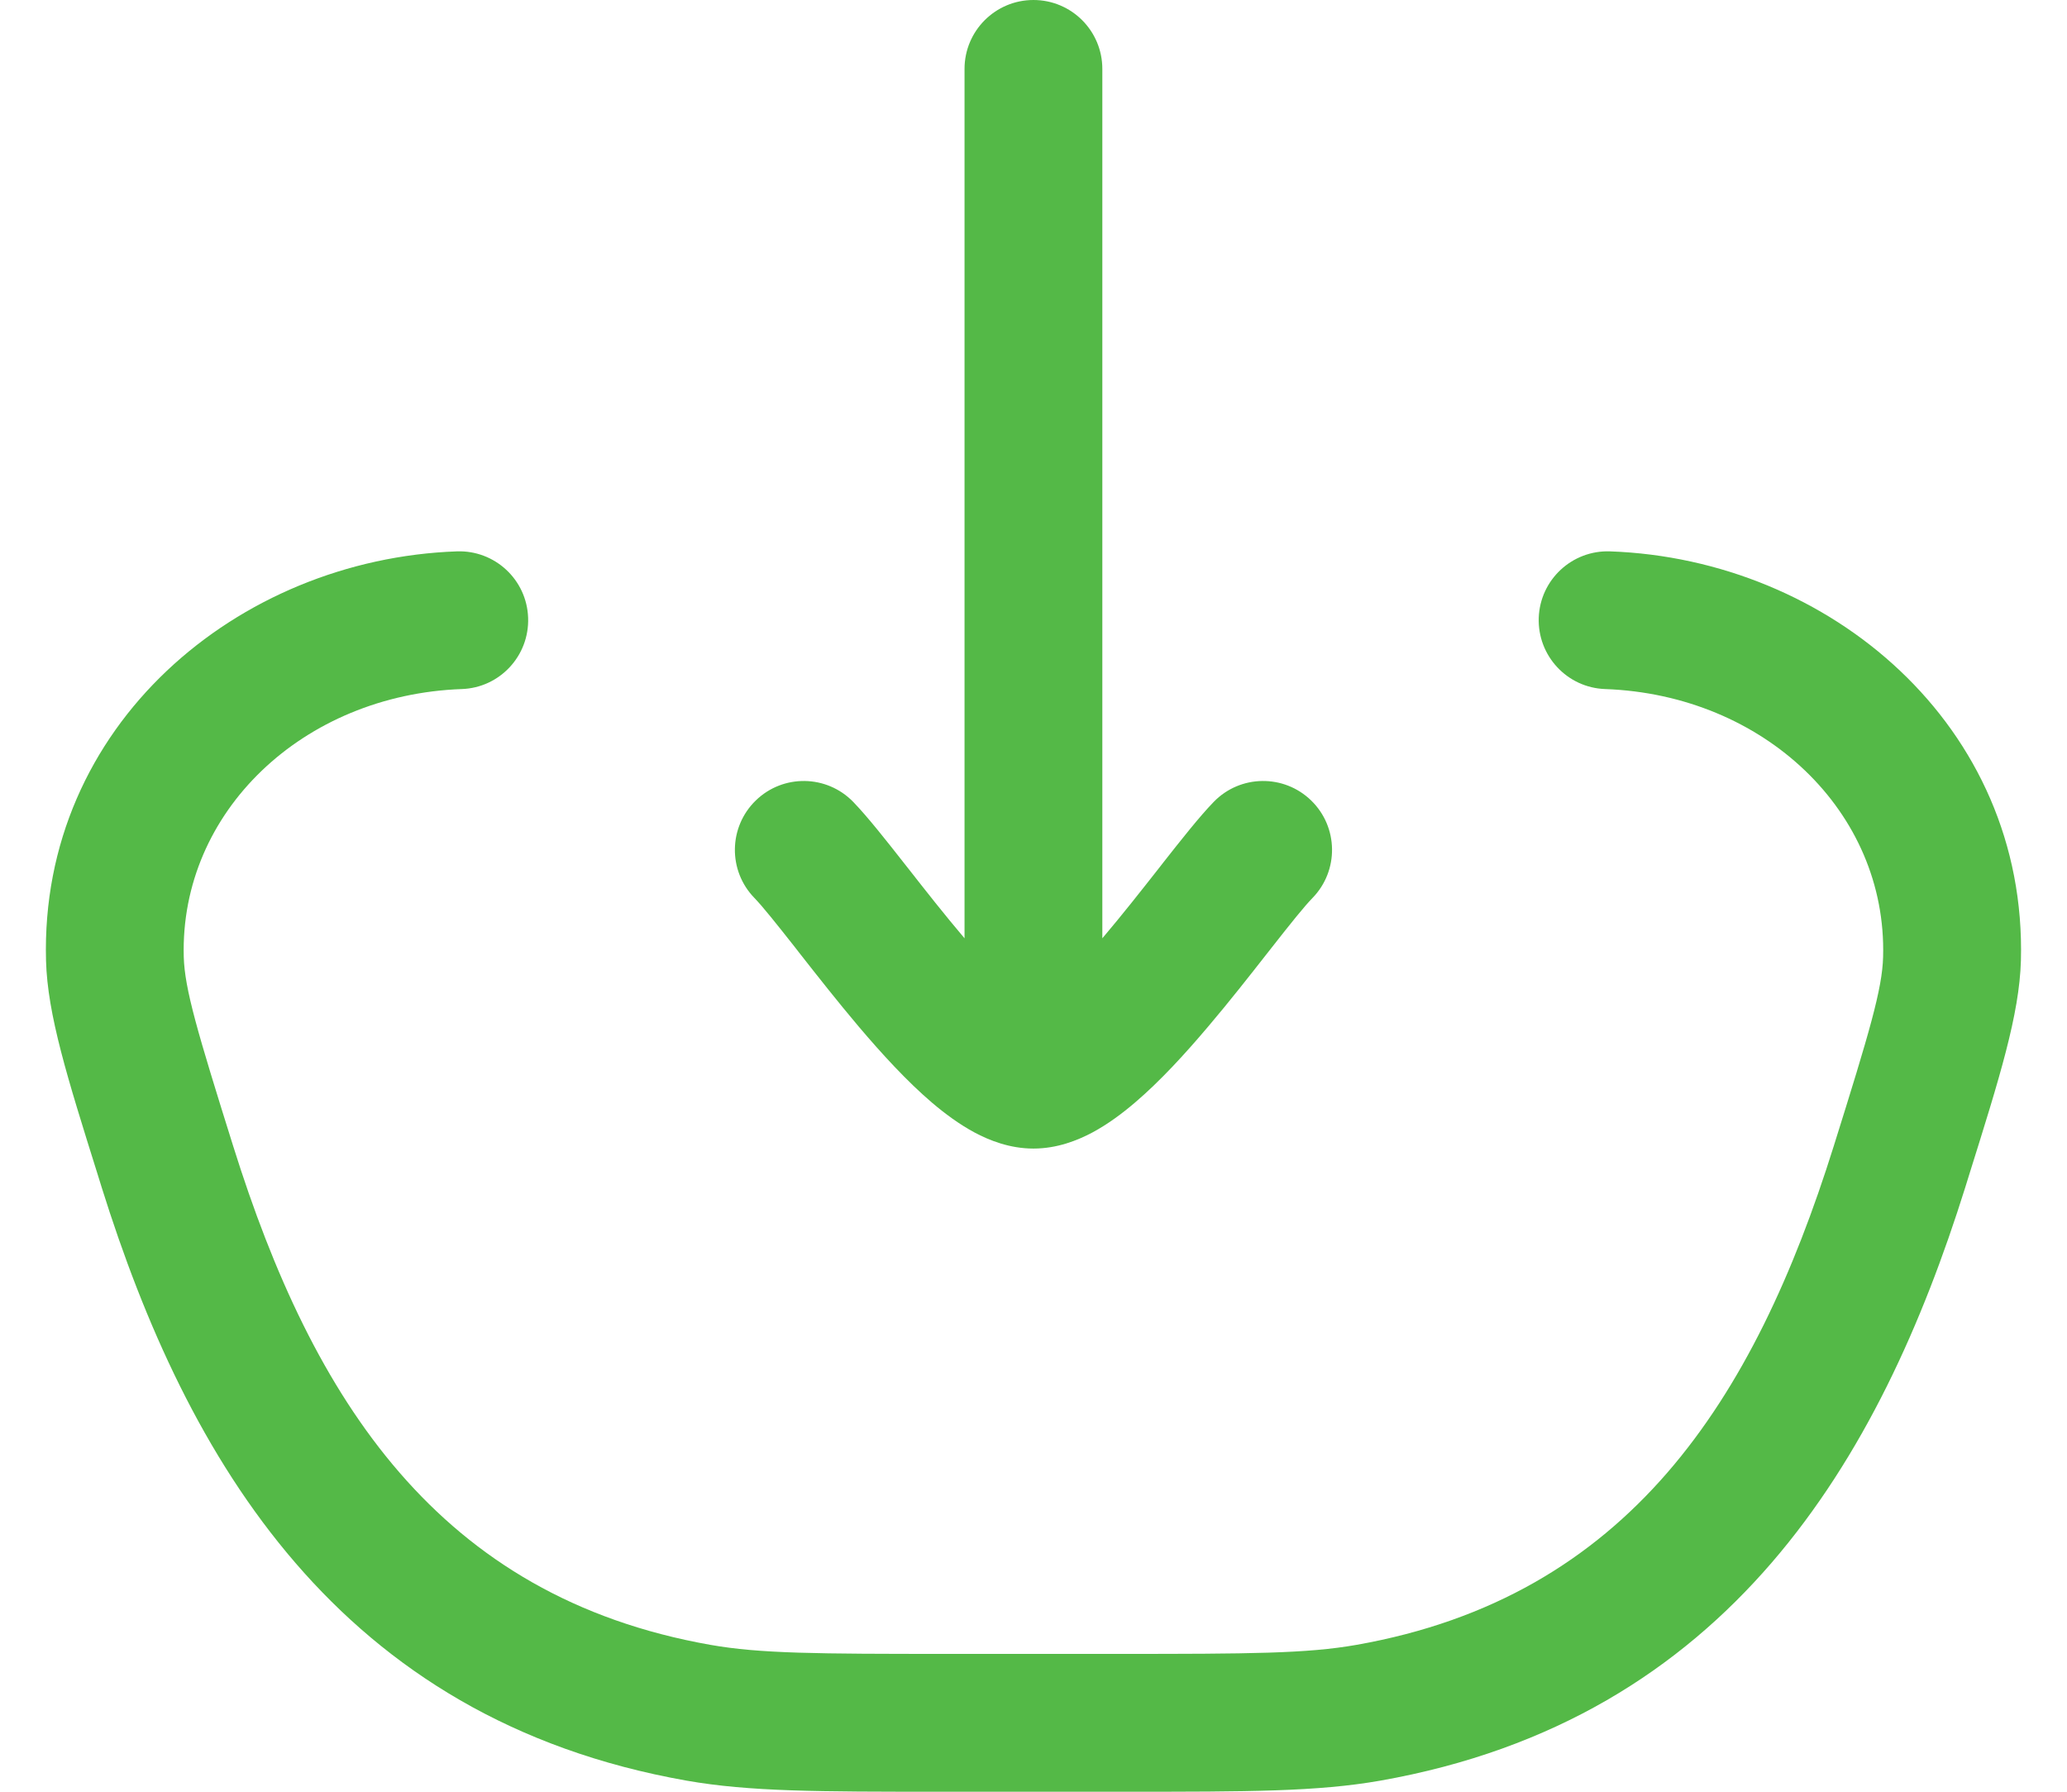
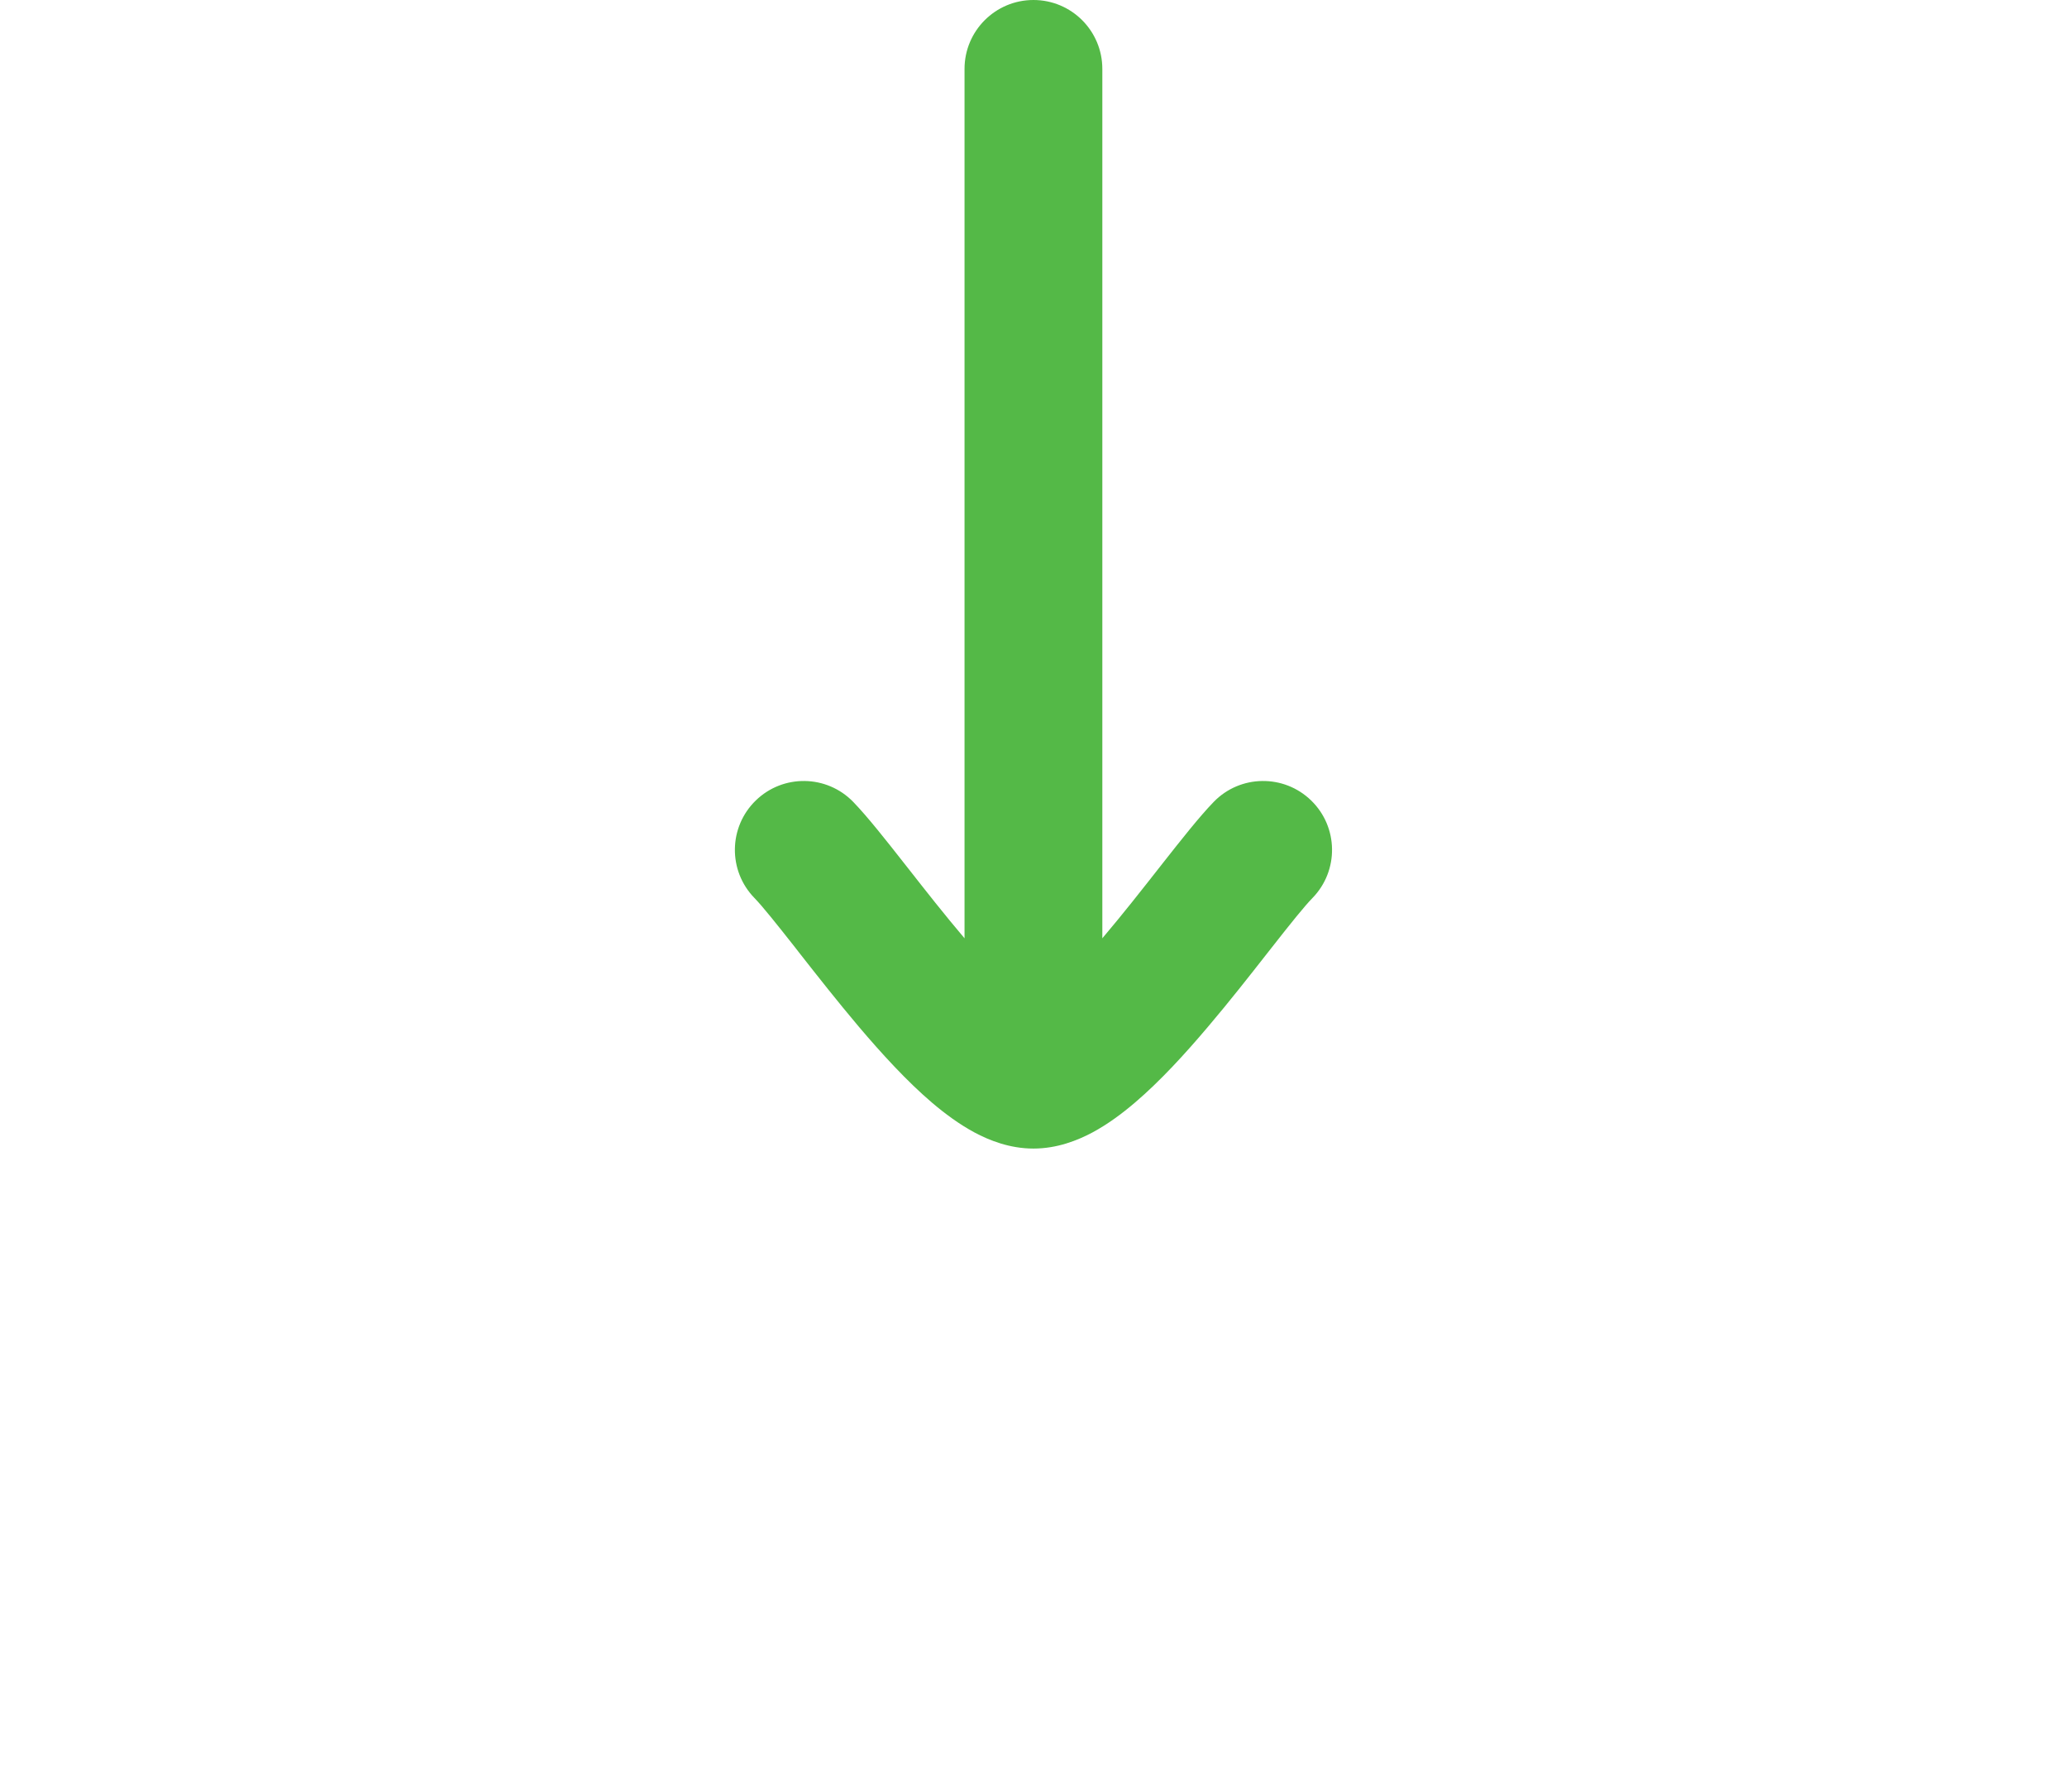
<svg xmlns="http://www.w3.org/2000/svg" width="30" height="26" viewBox="0 0 30 26" fill="none">
  <g id="elements">
    <g id="Icon">
-       <path d="M15.999 1C15.999 0.448 15.552 0 14.999 0C14.447 0 13.999 0.448 13.999 1L13.999 13.616L13.991 13.606C13.71 13.275 13.435 12.925 13.178 12.597L13.118 12.521C12.862 12.195 12.592 11.852 12.383 11.636C11.998 11.24 11.365 11.231 10.969 11.616C10.573 12.001 10.564 12.634 10.949 13.03C11.067 13.152 11.261 13.394 11.546 13.756L11.608 13.836C11.862 14.159 12.159 14.538 12.465 14.899C12.794 15.287 13.161 15.689 13.528 16.002C13.713 16.159 13.92 16.313 14.143 16.433C14.358 16.548 14.655 16.667 14.999 16.667C15.344 16.667 15.64 16.548 15.856 16.433C16.079 16.313 16.286 16.159 16.47 16.002C16.838 15.689 17.205 15.287 17.533 14.899C17.84 14.538 18.137 14.159 18.39 13.836L18.453 13.756C18.737 13.394 18.931 13.152 19.05 13.03C19.435 12.634 19.426 12.001 19.03 11.616C18.634 11.231 18 11.24 17.616 11.636C17.406 11.852 17.137 12.195 16.88 12.521L16.821 12.597C16.563 12.925 16.288 13.275 16.007 13.606L15.999 13.616L15.999 1Z" fill="#54B947" />
-       <path d="M6.702 9.999C7.254 9.98 7.685 9.516 7.665 8.964C7.646 8.412 7.182 7.981 6.63 8.001C3.447 8.114 0.576 10.531 0.668 13.94C0.689 14.723 0.977 15.638 1.418 17.044L1.476 17.231C2.713 21.177 4.908 24.946 9.964 25.839C10.879 26 11.891 26 13.642 26L16.357 26C18.108 26 19.12 26 20.035 25.839C25.09 24.946 27.286 21.177 28.523 17.231L28.581 17.044C29.022 15.638 29.309 14.723 29.331 13.94C29.423 10.531 26.552 8.114 23.369 8.001C22.817 7.981 22.353 8.412 22.333 8.964C22.314 9.516 22.745 9.98 23.297 9.999C25.601 10.082 27.389 11.78 27.331 13.885C27.319 14.351 27.134 14.975 26.614 16.633C25.459 20.318 23.635 23.172 19.687 23.869C18.967 23.996 18.141 24 16.24 24L13.759 24C11.858 24 11.032 23.996 10.312 23.869C6.363 23.172 4.54 20.318 3.385 16.633C2.865 14.975 2.68 14.351 2.667 13.885C2.61 11.78 4.398 10.082 6.702 9.999Z" fill="#54B947" />
+       <path d="M15.999 1C15.999 0.448 15.552 0 14.999 0C14.447 0 13.999 0.448 13.999 1L13.999 13.616L13.991 13.606C13.71 13.275 13.435 12.925 13.178 12.597L13.118 12.521C12.862 12.195 12.592 11.852 12.383 11.636C11.998 11.24 11.365 11.231 10.969 11.616C10.573 12.001 10.564 12.634 10.949 13.03C11.067 13.152 11.261 13.394 11.546 13.756L11.608 13.836C11.862 14.159 12.159 14.538 12.465 14.899C12.794 15.287 13.161 15.689 13.528 16.002C13.713 16.159 13.92 16.313 14.143 16.433C14.358 16.548 14.655 16.667 14.999 16.667C15.344 16.667 15.64 16.548 15.856 16.433C16.079 16.313 16.286 16.159 16.47 16.002C16.838 15.689 17.205 15.287 17.533 14.899C17.84 14.538 18.137 14.159 18.39 13.836L18.453 13.756C18.737 13.394 18.931 13.152 19.05 13.03C19.435 12.634 19.426 12.001 19.03 11.616C18.634 11.231 18 11.24 17.616 11.636C17.406 11.852 17.137 12.195 16.88 12.521C16.563 12.925 16.288 13.275 16.007 13.606L15.999 13.616L15.999 1Z" fill="#54B947" />
    </g>
  </g>
</svg>